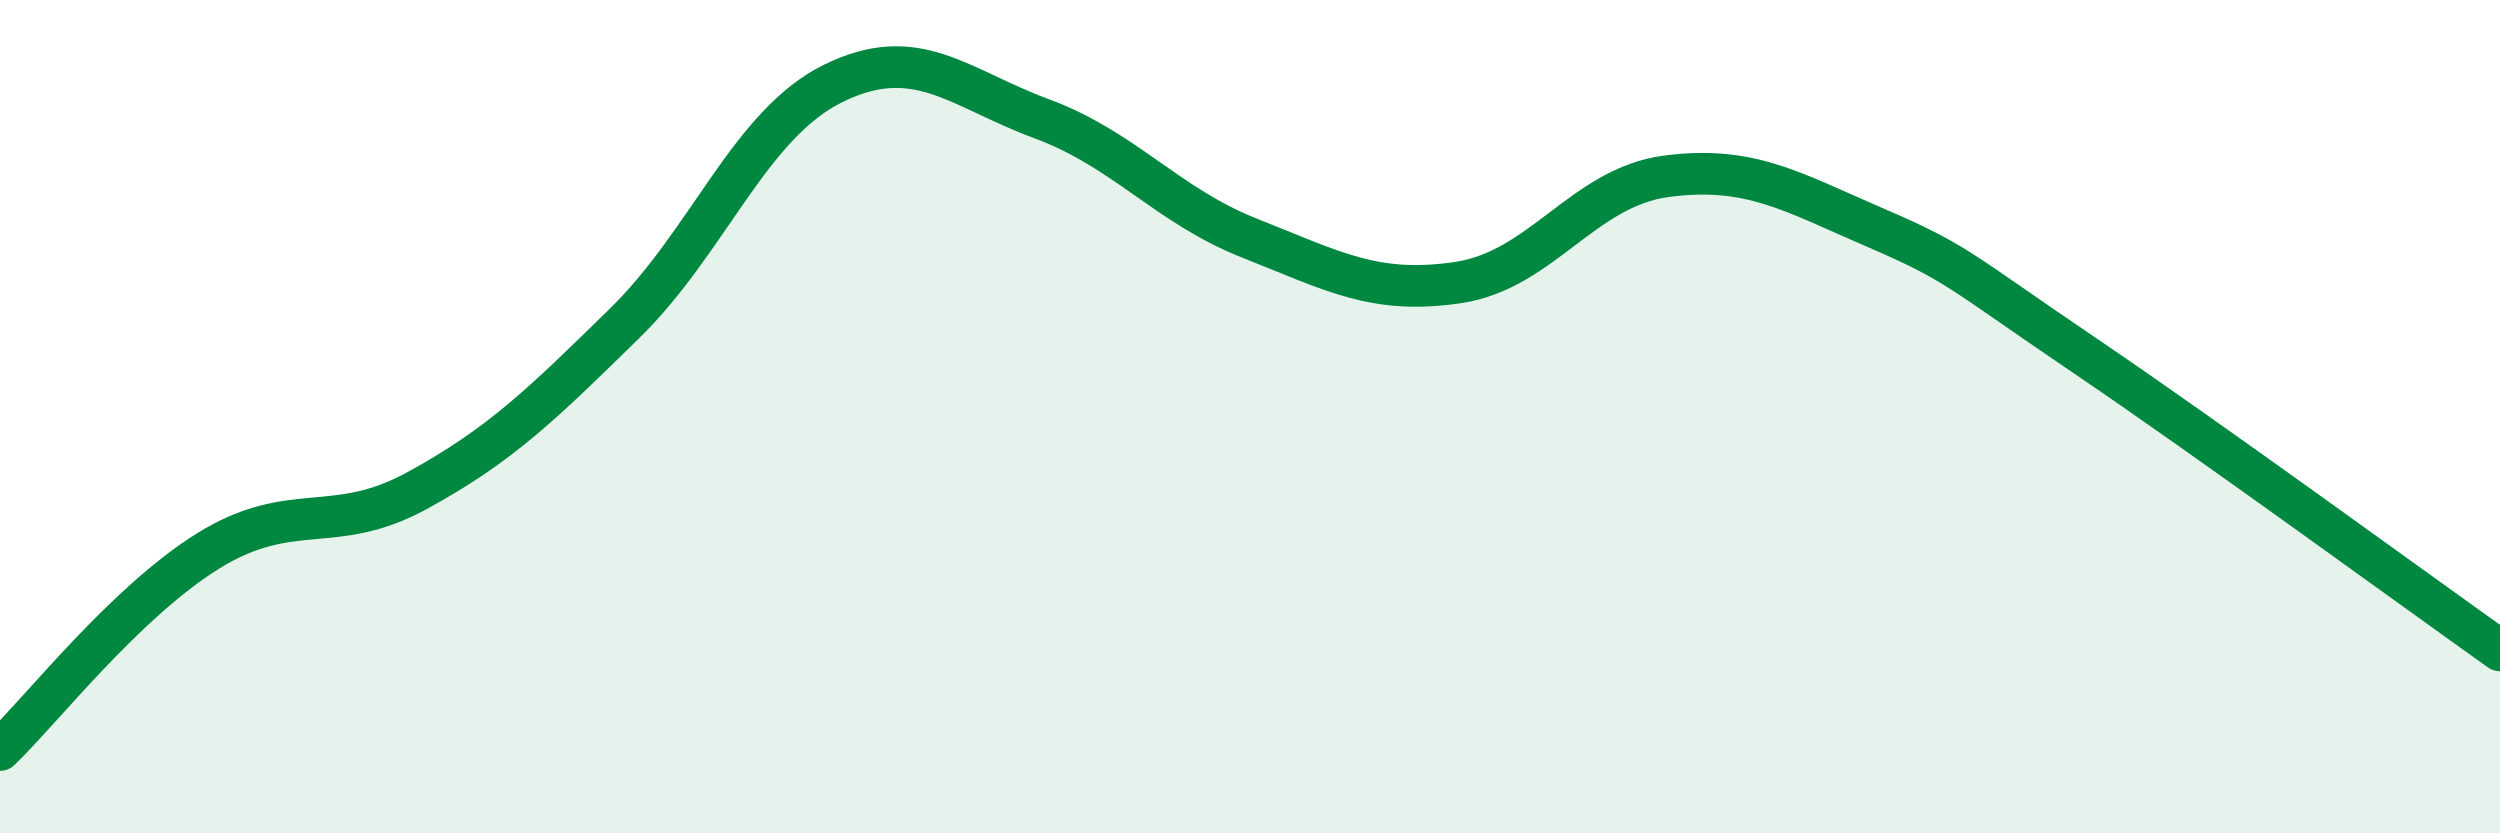
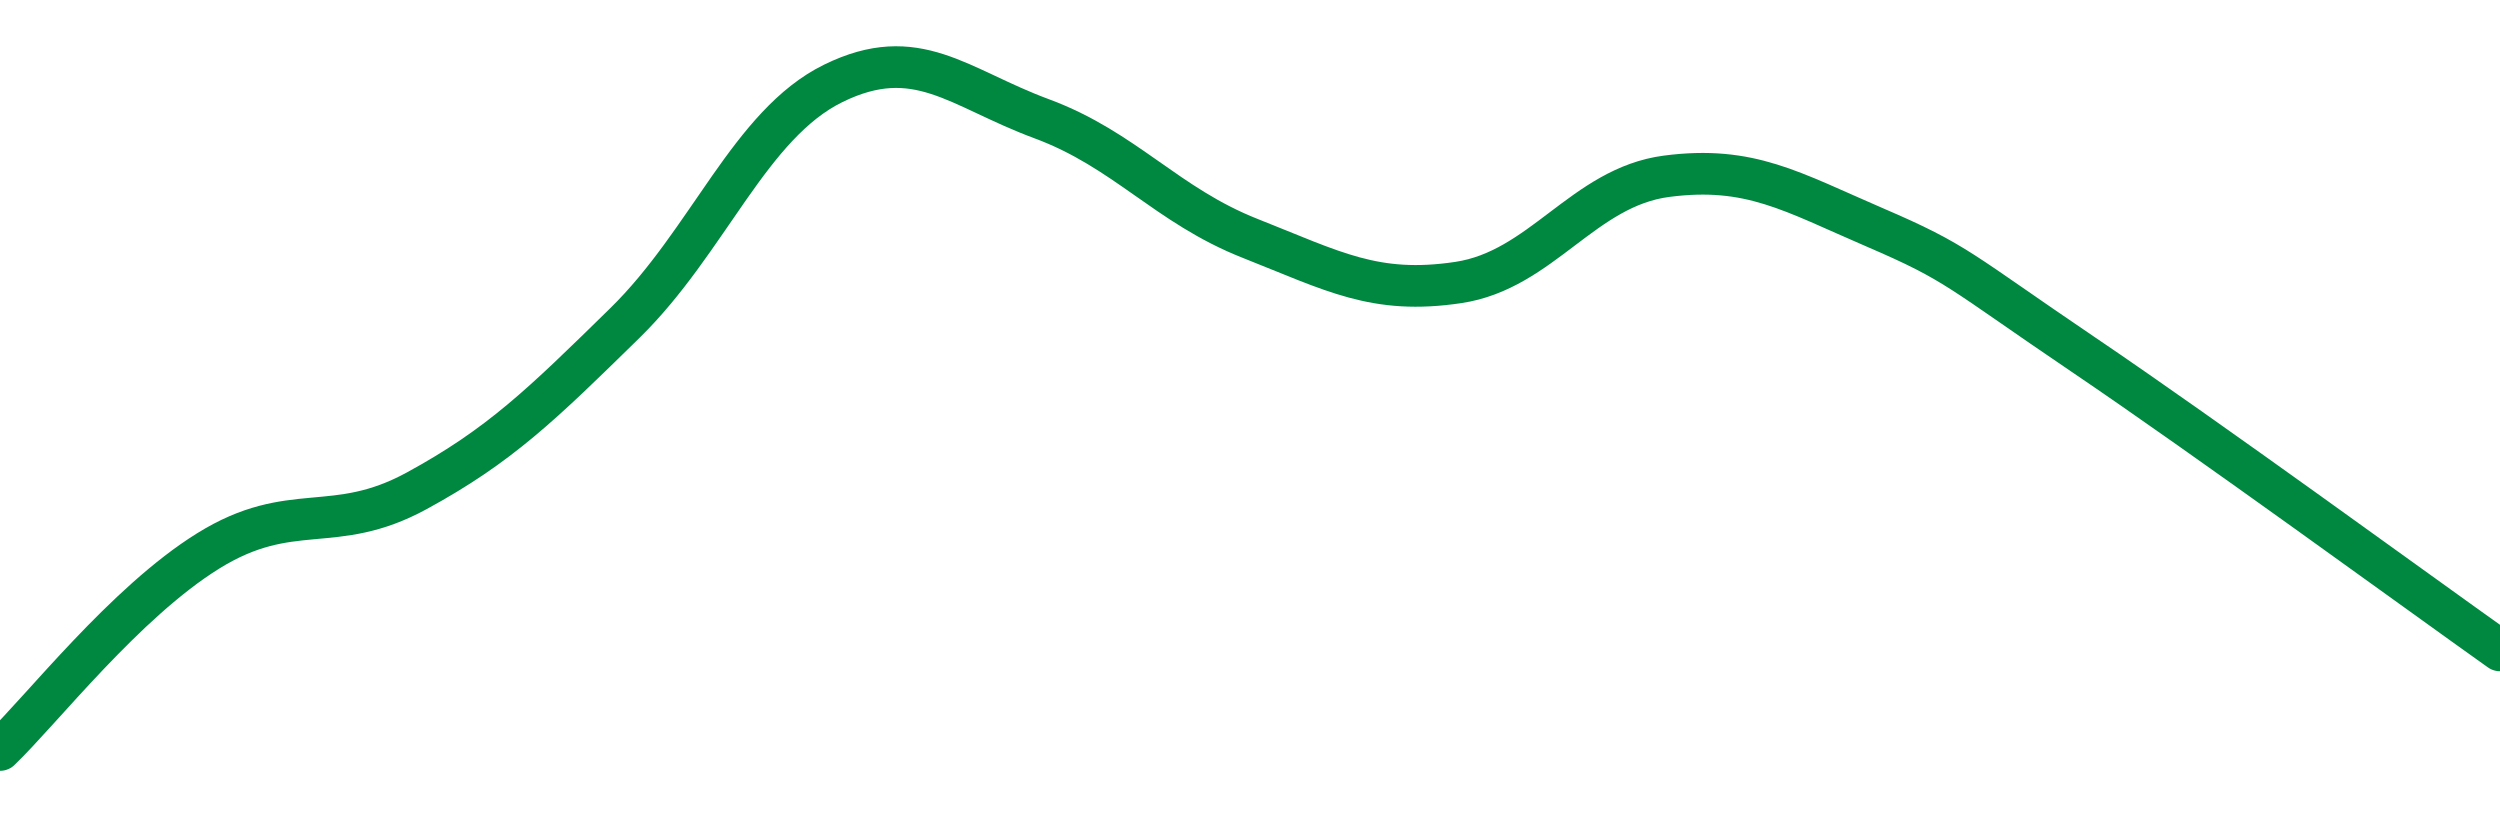
<svg xmlns="http://www.w3.org/2000/svg" width="60" height="20" viewBox="0 0 60 20">
-   <path d="M 0,18 C 1,17.04 3,14.46 5,13.22 C 7,11.98 8,12.87 10,11.78 C 12,10.69 13,9.71 15,7.75 C 17,5.79 18,2.98 20,2 C 22,1.02 23,2.11 25,2.85 C 27,3.59 28,4.93 30,5.72 C 32,6.51 33,7.08 35,6.78 C 37,6.48 38,4.49 40,4.23 C 42,3.97 43,4.6 45,5.46 C 47,6.32 47,6.48 50,8.51 C 53,10.54 58,14.19 60,15.61L60 20L0 20Z" fill="#008740" opacity="0.1" stroke-linecap="round" stroke-linejoin="round" />
  <path d="M 0,18 C 1,17.04 3,14.46 5,13.22 C 7,11.98 8,12.87 10,11.78 C 12,10.69 13,9.71 15,7.75 C 17,5.79 18,2.98 20,2 C 22,1.02 23,2.11 25,2.85 C 27,3.59 28,4.93 30,5.72 C 32,6.51 33,7.08 35,6.78 C 37,6.48 38,4.49 40,4.23 C 42,3.97 43,4.6 45,5.46 C 47,6.32 47,6.48 50,8.51 C 53,10.54 58,14.19 60,15.61" stroke="#008740" stroke-width="1" fill="none" stroke-linecap="round" stroke-linejoin="round" />
</svg>